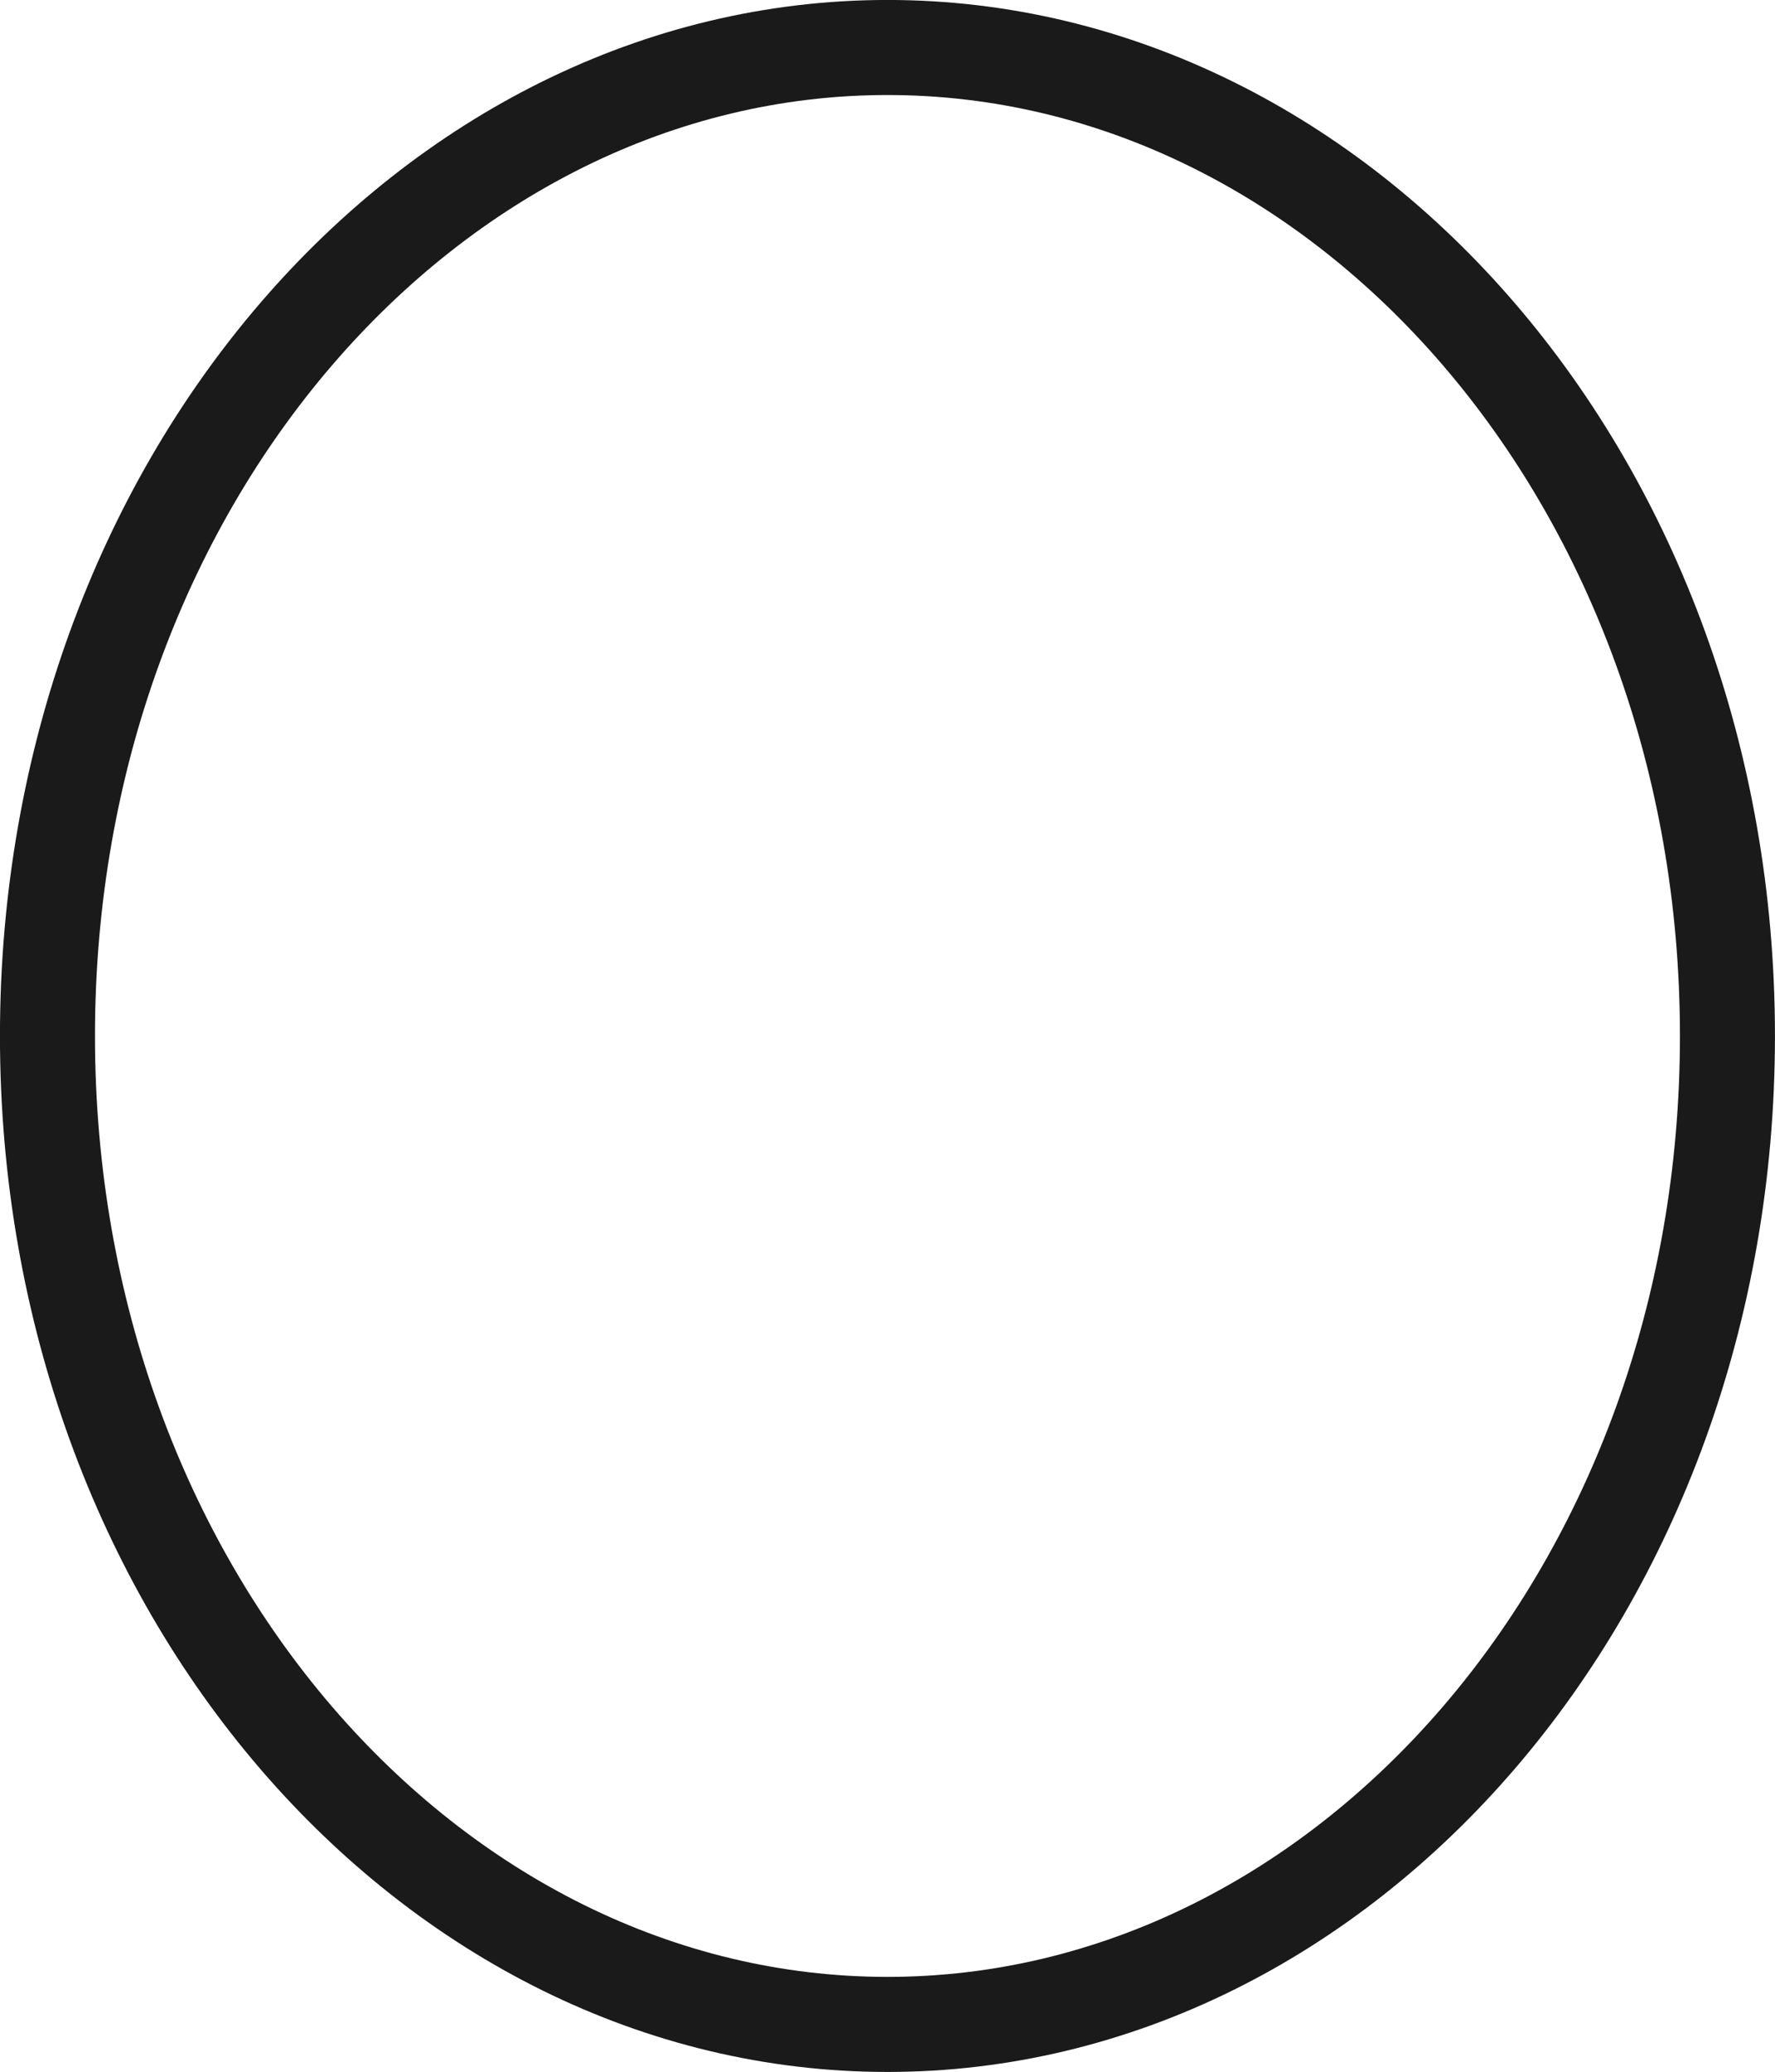
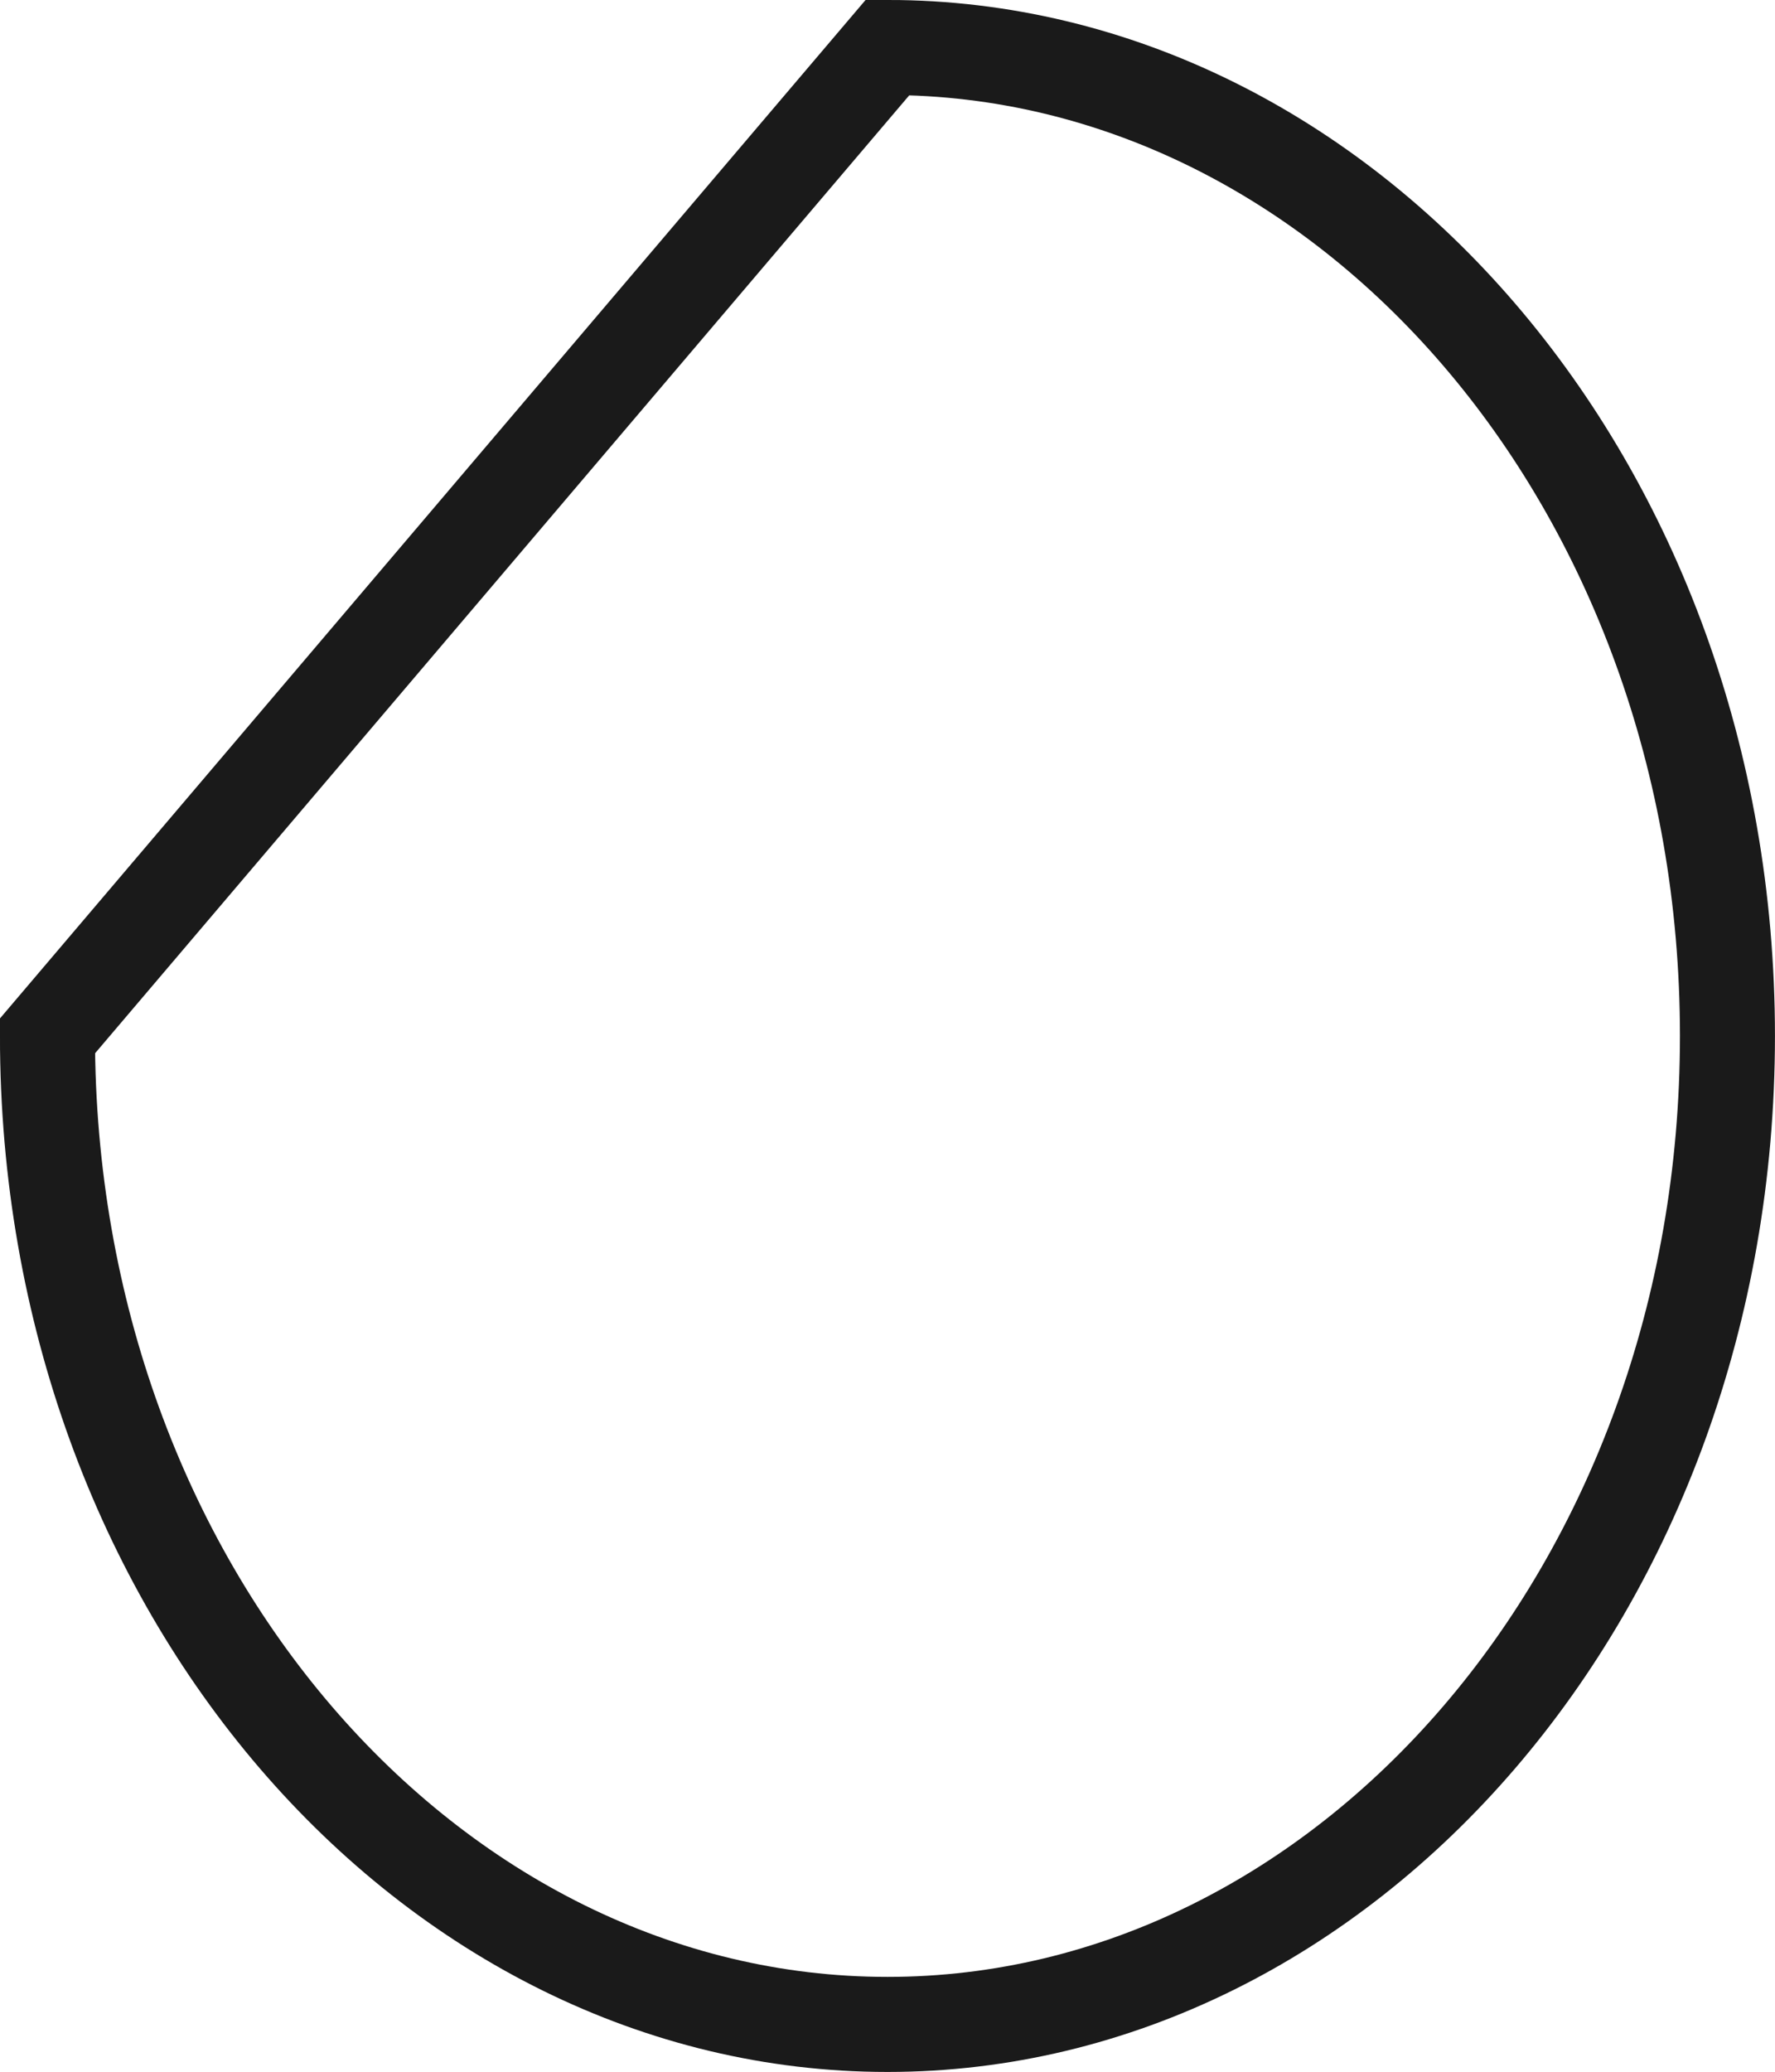
<svg xmlns="http://www.w3.org/2000/svg" fill="none" height="100%" overflow="visible" preserveAspectRatio="none" style="display: block;" viewBox="0 0 21.613 25.218" width="100%">
-   <path d="M10.807 0.578C16.375 0.578 21.034 5.878 21.034 12.608C21.034 19.339 16.375 24.639 10.807 24.639C5.238 24.639 0.578 19.34 0.578 12.608C0.578 5.877 5.239 0.578 10.807 0.578Z" id="Ellipse 364" stroke="#1A1A1A" stroke-width="1.157" />
+   <path d="M10.807 0.578C16.375 0.578 21.034 5.878 21.034 12.608C21.034 19.339 16.375 24.639 10.807 24.639C5.238 24.639 0.578 19.34 0.578 12.608Z" id="Ellipse 364" stroke="#1A1A1A" stroke-width="1.157" />
</svg>